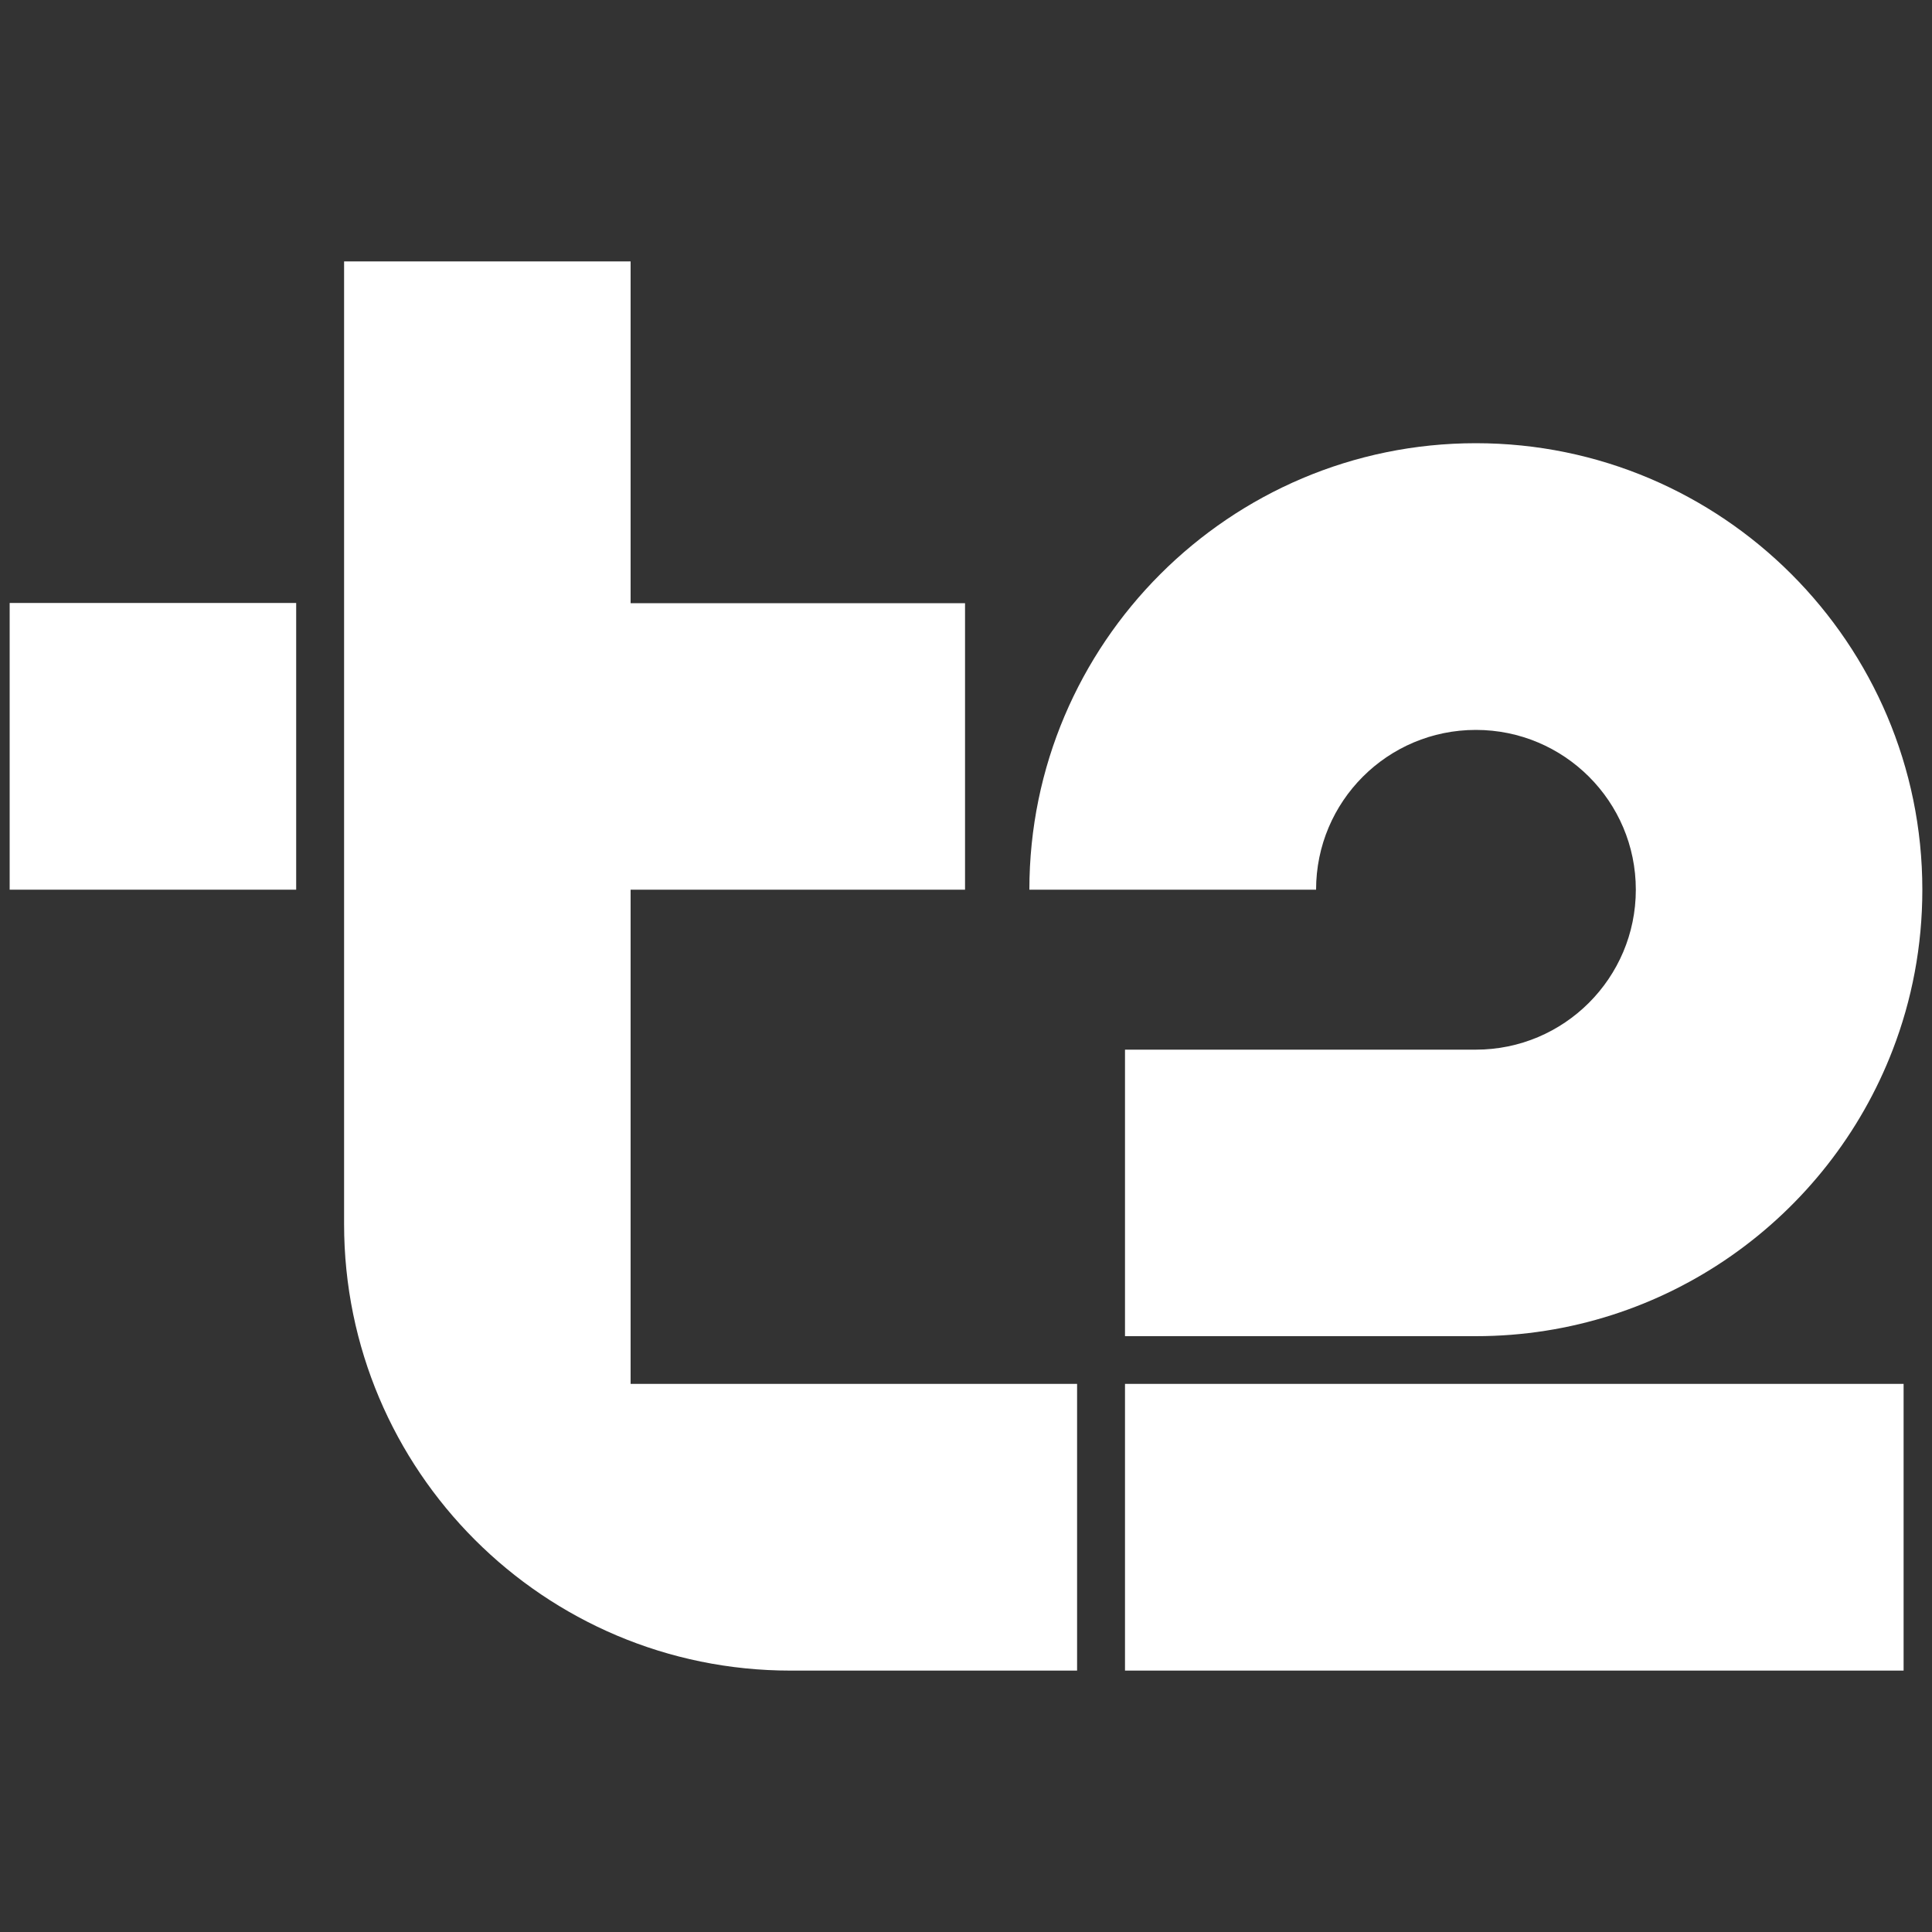
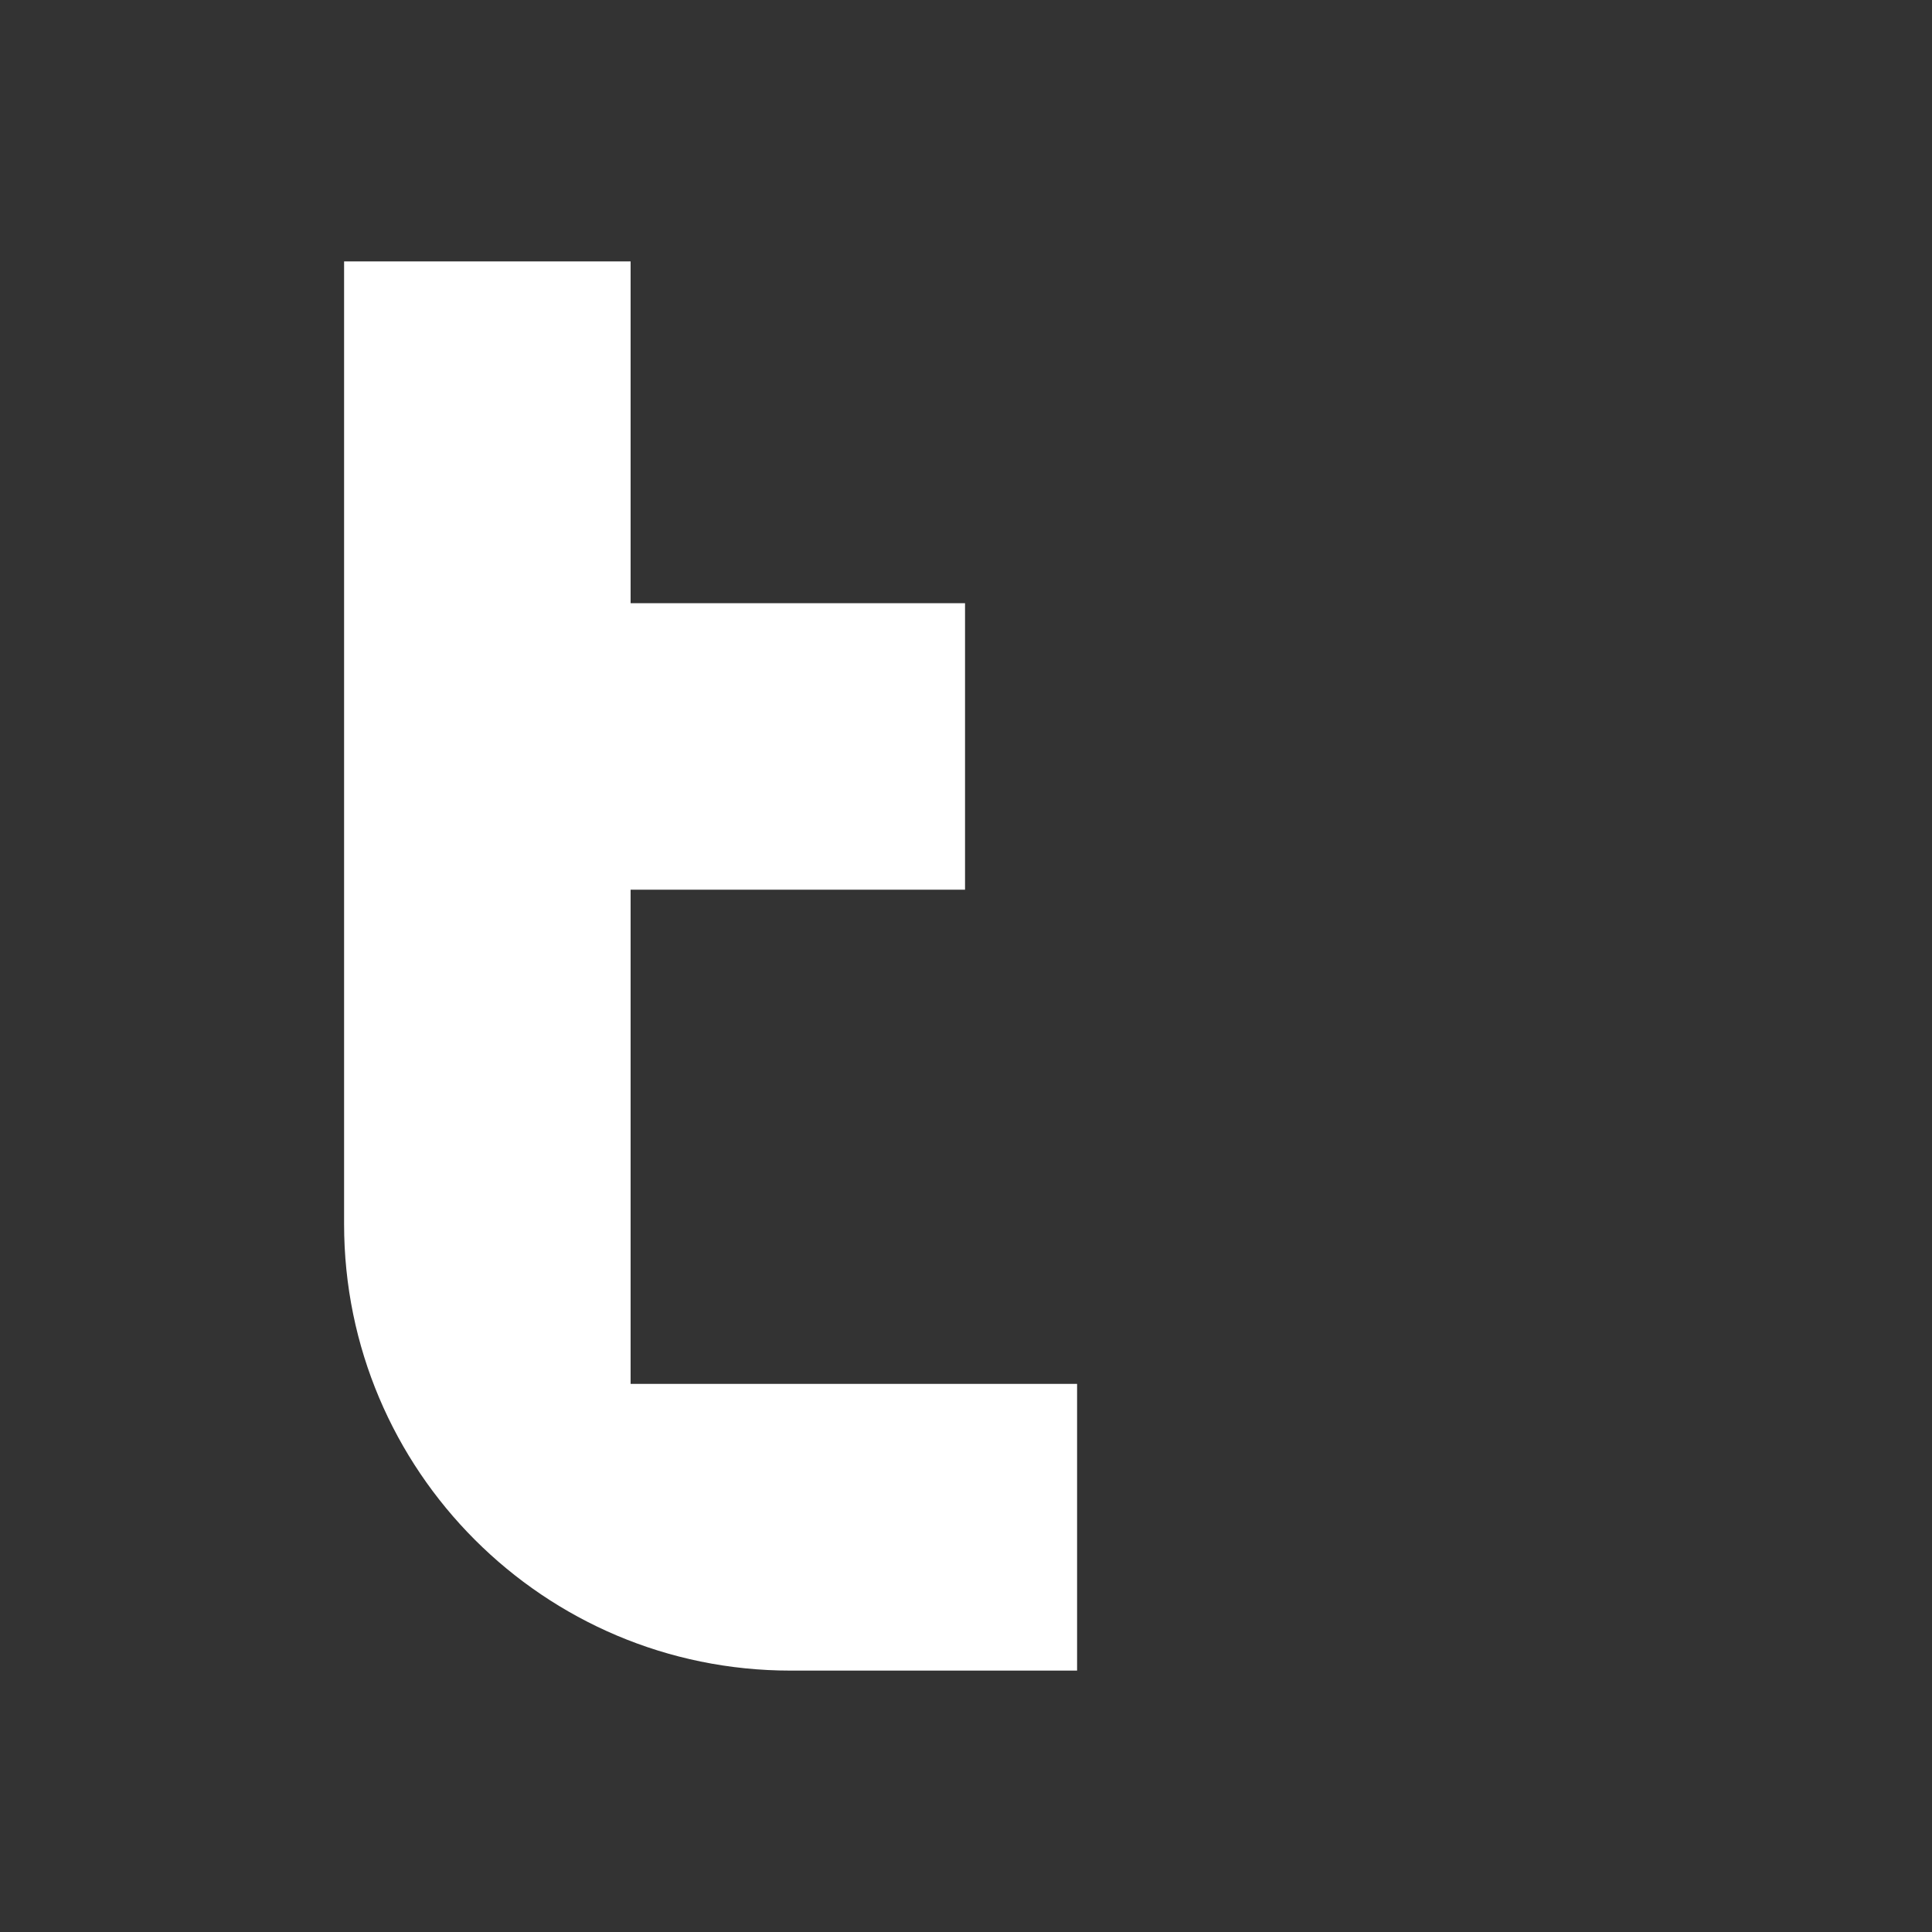
<svg xmlns="http://www.w3.org/2000/svg" xml:space="preserve" width="100px" height="100px" version="1.1" style="shape-rendering:geometricPrecision; text-rendering:geometricPrecision; image-rendering:optimizeQuality; fill-rule:evenodd; clip-rule:evenodd" viewBox="0 0 100 100">
  <rect x="0" y="0" width="100" height="100" fill="#333333" stroke="none" />
  <defs>
    <style type="text/css">
   
    .fil0 {fill:white;fill-rule:nonzero}
   
  </style>
  </defs>
  <g id="Слой_x0020_1">
    <g id="_1697147604240">
-       <polygon class="fil0" points="0.5,46.05 15.33,46.05 15.33,31.21 0.5,31.21 " />
-       <path class="fil0" d="M76.39 37.78c4.57,0 8.28,3.7 8.28,8.27 0,4.57 -3.71,8.28 -8.28,8.28l-18.16 0 0 14.83 18.16 0c9.83,0 18.25,-6.16 21.58,-14.83 0.99,-2.57 1.53,-5.36 1.53,-8.28 0,-12.74 -10.37,-23.11 -23.11,-23.11 -12.74,0 -23.11,10.37 -23.11,23.11l14.84 0c0,-4.57 3.7,-8.27 8.27,-8.27zm-18.16 33.85l40.3 0 0 14.84 -40.3 0 0 -14.84z" />
      <path class="fil0" d="M32.64 71.63l23.11 0 0 14.84 -14.83 0c-12.76,0 -23.11,-10.35 -23.11,-23.11l0 -49.83 14.83 0 0 17.69 17.31 0 0 14.83 -17.31 0 0 25.58z" />
    </g>
  </g>
</svg>